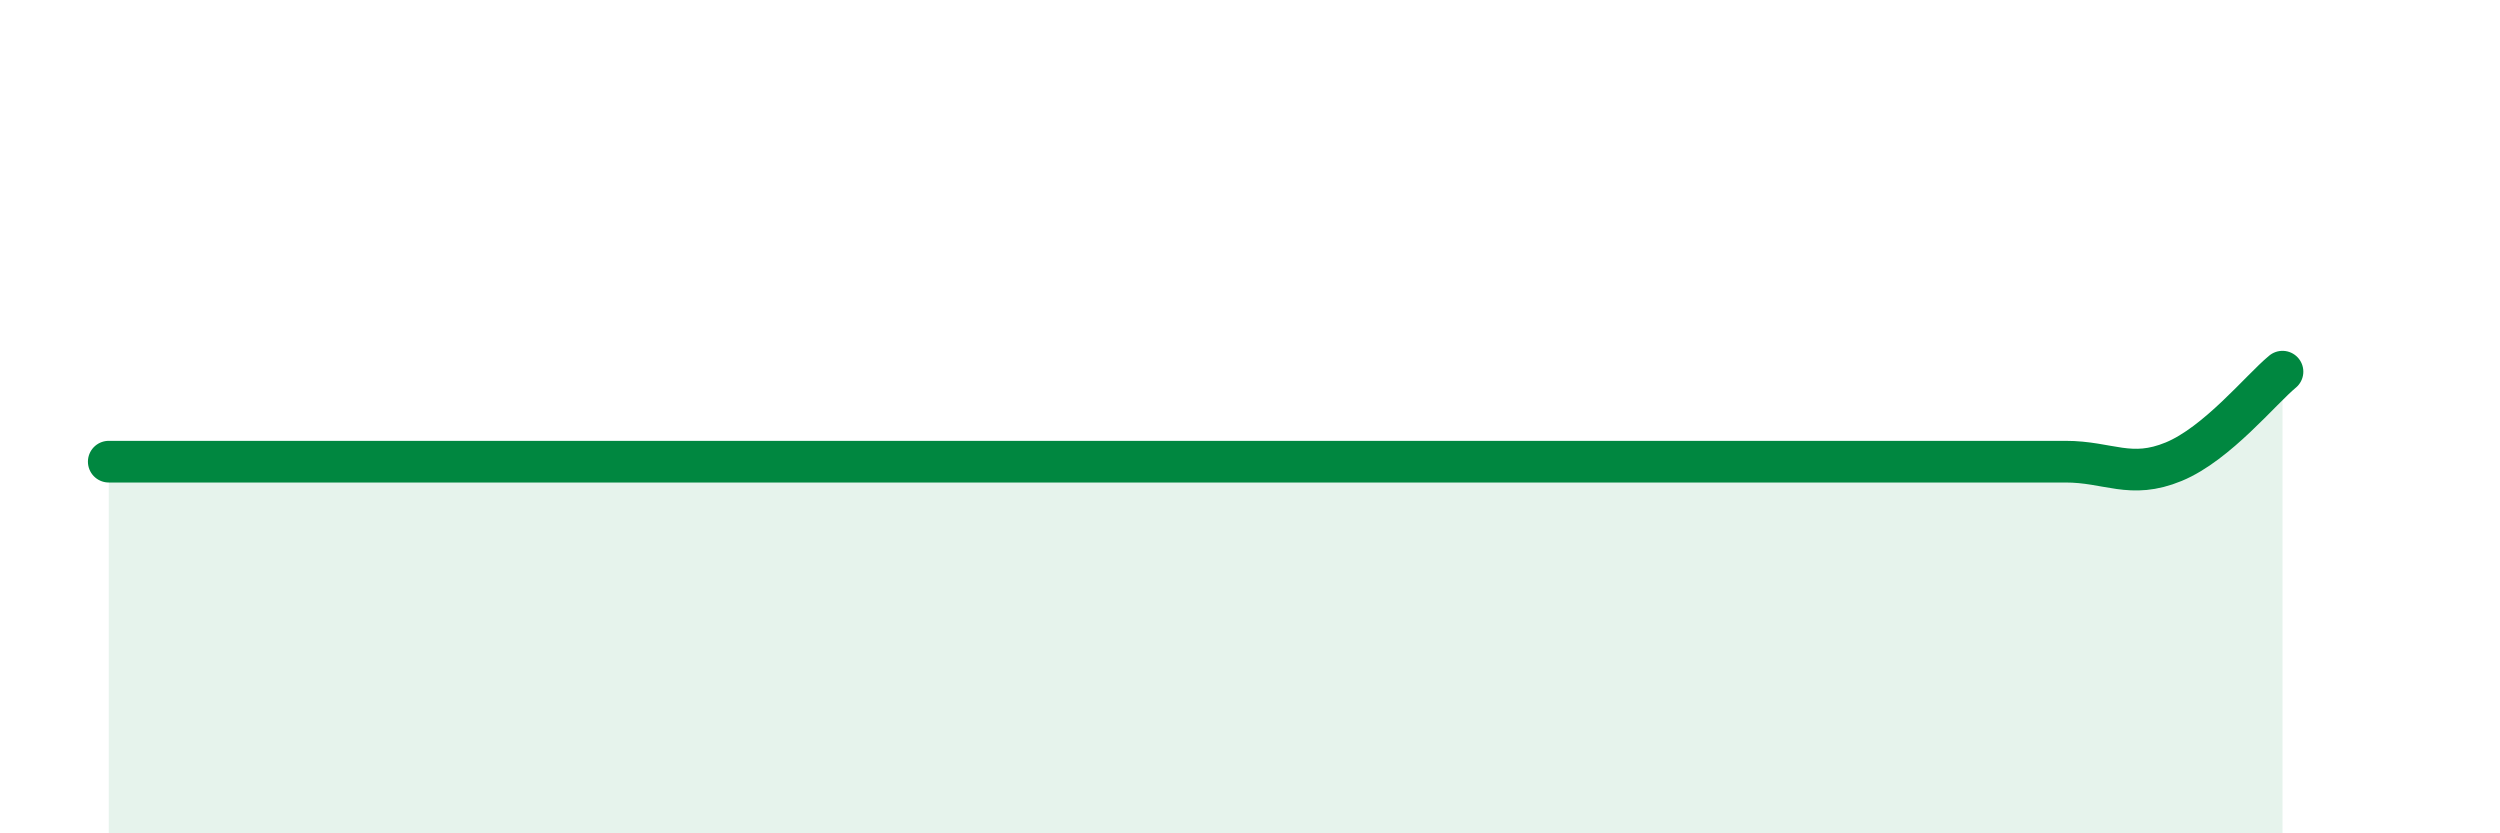
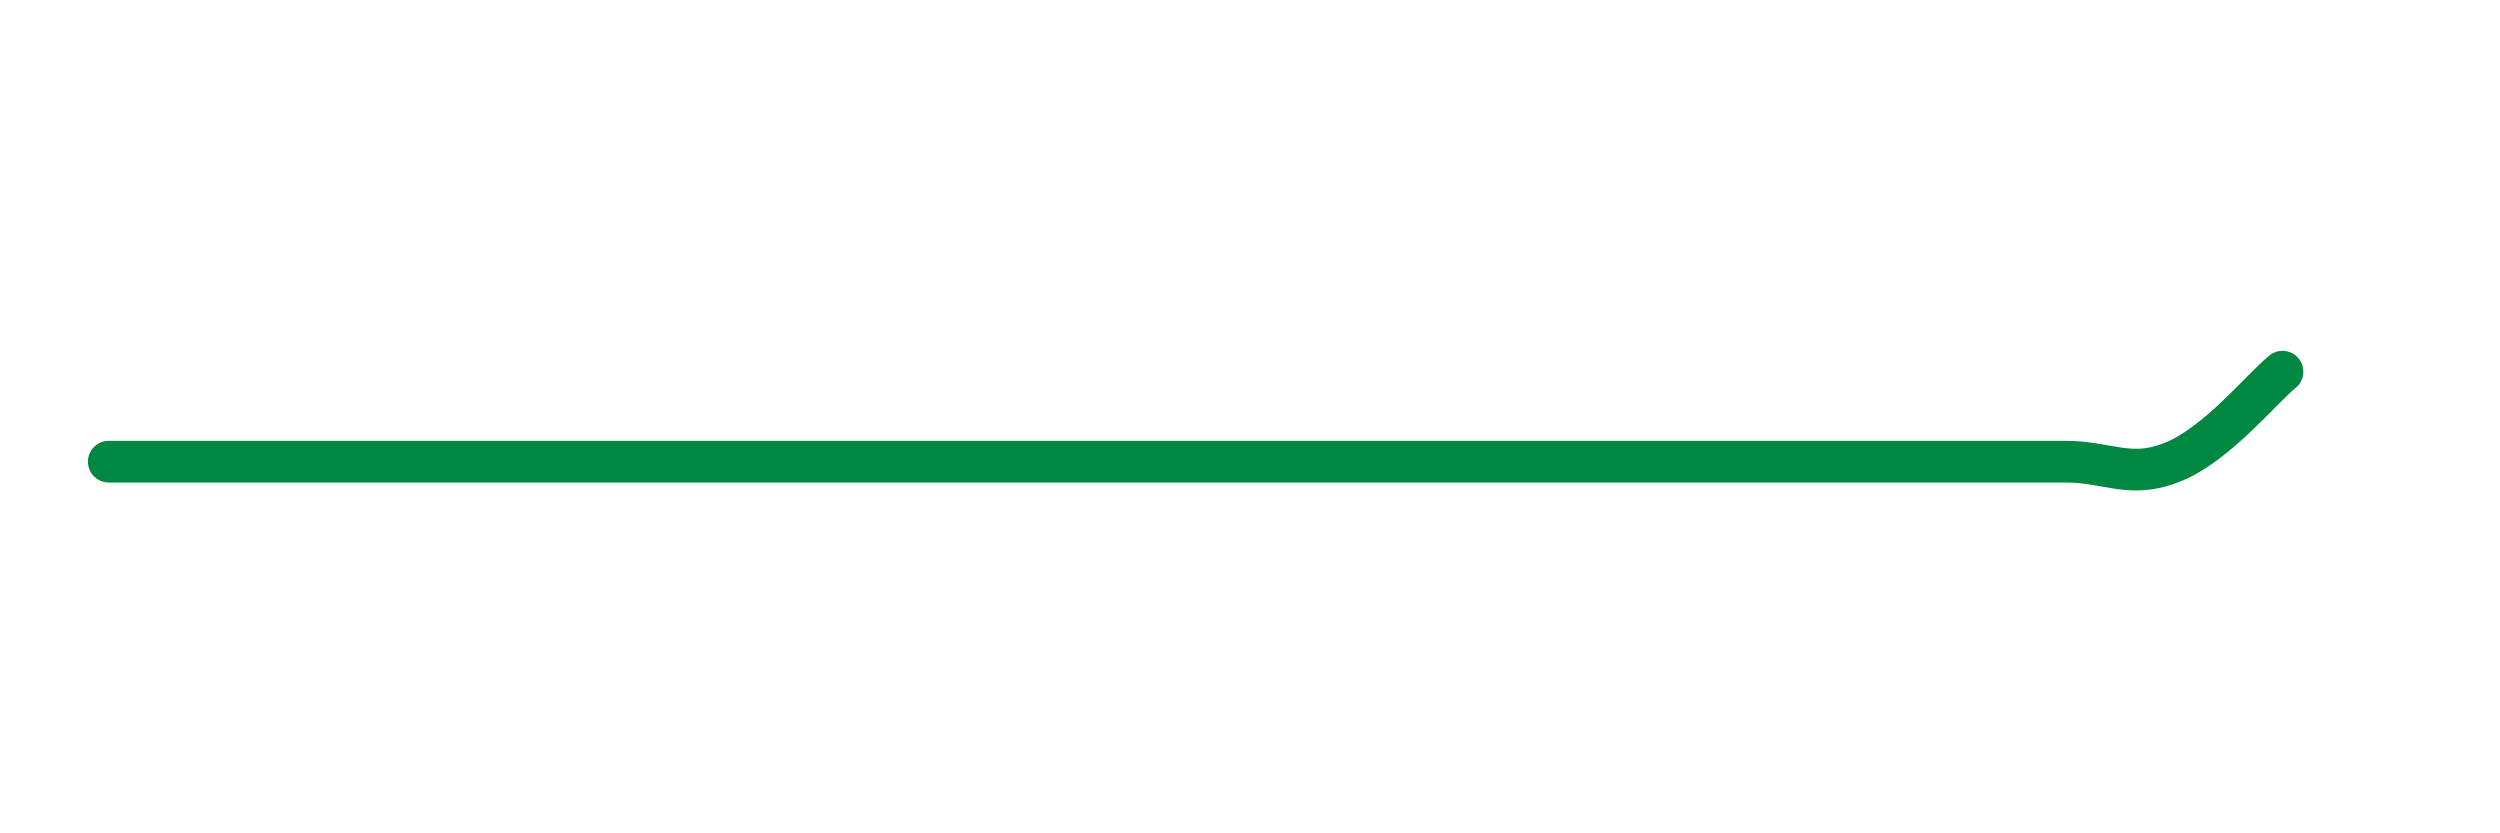
<svg xmlns="http://www.w3.org/2000/svg" width="60" height="20" viewBox="0 0 60 20">
-   <path d="M 2.61,11.08 C 3.13,11.08 4.18,11.08 5.22,11.08 C 6.26,11.08 6.79,11.08 7.83,11.08 C 8.87,11.08 9.39,11.08 10.43,11.08 C 11.47,11.08 12,11.08 13.04,11.08 C 14.08,11.08 14.61,11.08 15.65,11.08 C 16.69,11.08 17.22,11.08 18.26,11.08 C 19.3,11.08 19.83,11.08 20.87,11.08 C 21.91,11.08 22.44,11.08 23.48,11.08 C 24.52,11.08 25.05,11.08 26.09,11.08 C 27.13,11.08 27.66,11.08 28.7,11.08 C 29.74,11.08 30.26,11.08 31.3,11.08 C 32.34,11.08 32.87,11.08 33.91,11.08 C 34.95,11.08 35.48,11.08 36.52,11.08 C 37.56,11.08 38.09,11.08 39.13,11.08 C 40.17,11.08 40.7,11.08 41.74,11.08 C 42.78,11.08 43.31,11.08 44.35,11.08 C 45.39,11.08 45.92,11.08 46.96,11.08 C 48,11.08 48.53,11.08 49.57,11.08 C 50.61,11.08 51.13,11.51 52.17,11.08 C 53.21,10.65 54.26,9.35 54.78,8.92L54.78 20L2.61 20Z" fill="#008740" opacity="0.1" stroke-linecap="round" stroke-linejoin="round" />
  <path d="M 2.61,11.08 C 3.13,11.08 4.18,11.08 5.22,11.08 C 6.26,11.08 6.79,11.08 7.83,11.08 C 8.87,11.08 9.39,11.08 10.43,11.08 C 11.47,11.08 12,11.08 13.04,11.08 C 14.08,11.08 14.61,11.08 15.65,11.08 C 16.69,11.08 17.22,11.08 18.26,11.08 C 19.3,11.08 19.83,11.08 20.87,11.08 C 21.91,11.08 22.44,11.08 23.48,11.08 C 24.52,11.08 25.05,11.08 26.09,11.08 C 27.13,11.08 27.66,11.08 28.7,11.08 C 29.74,11.08 30.26,11.08 31.3,11.08 C 32.34,11.08 32.87,11.08 33.91,11.08 C 34.95,11.08 35.48,11.08 36.52,11.08 C 37.56,11.08 38.09,11.08 39.13,11.08 C 40.17,11.08 40.7,11.08 41.74,11.08 C 42.78,11.08 43.31,11.08 44.35,11.08 C 45.39,11.08 45.92,11.08 46.96,11.08 C 48,11.08 48.53,11.08 49.57,11.08 C 50.61,11.08 51.13,11.51 52.17,11.08 C 53.21,10.65 54.26,9.35 54.78,8.92" stroke="#008740" stroke-width="1" fill="none" stroke-linecap="round" stroke-linejoin="round" />
</svg>